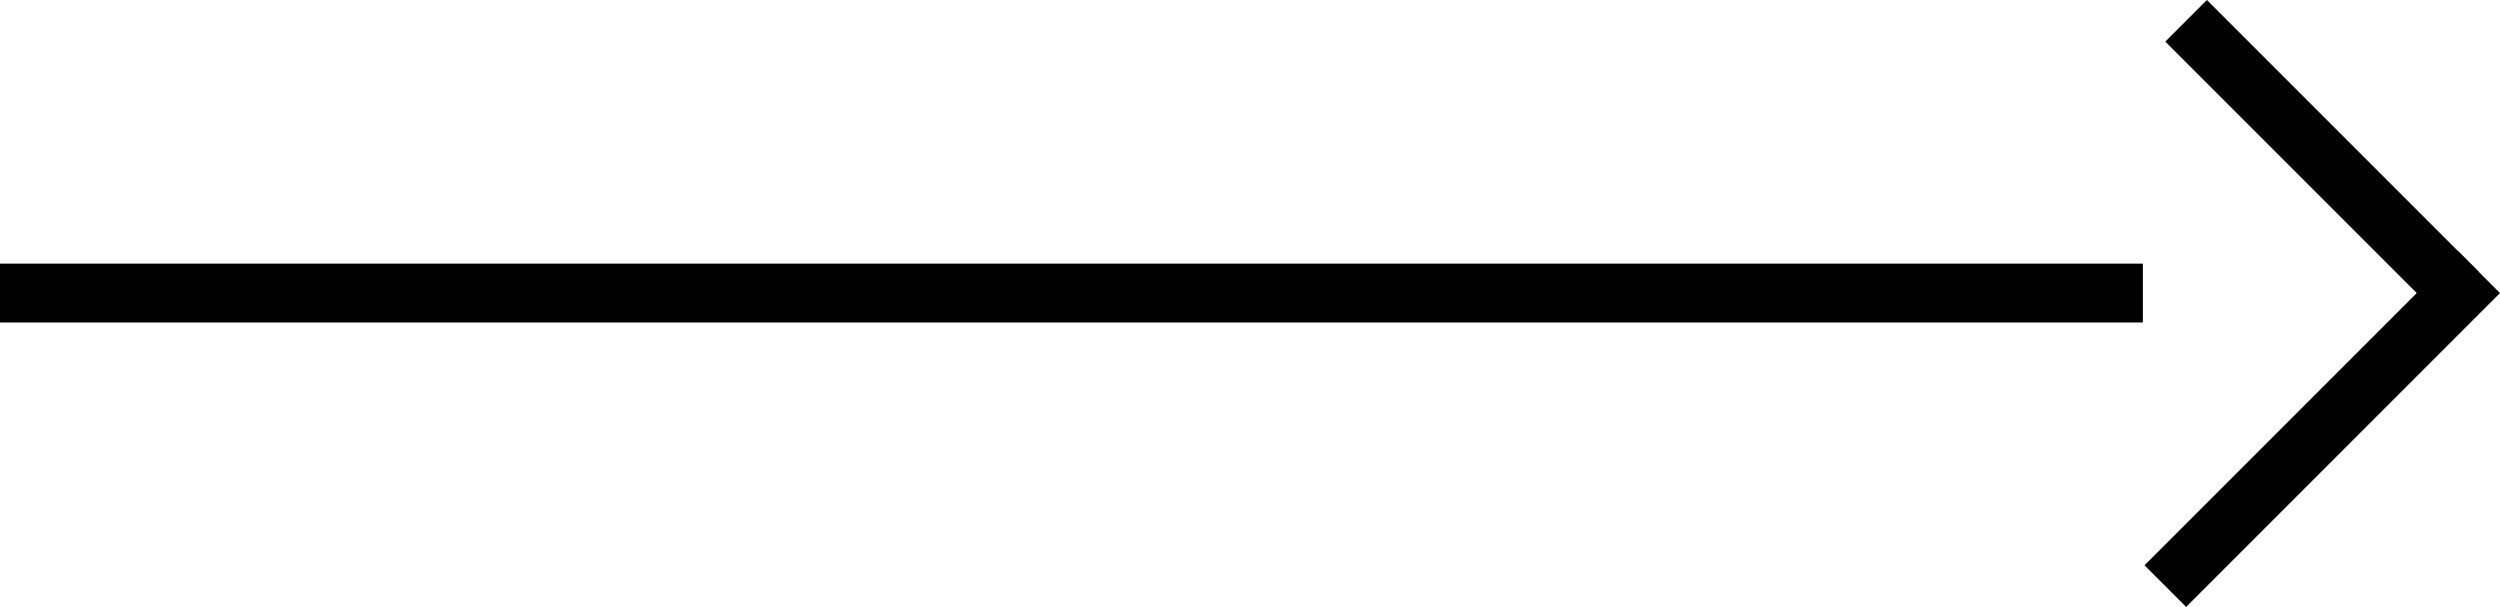
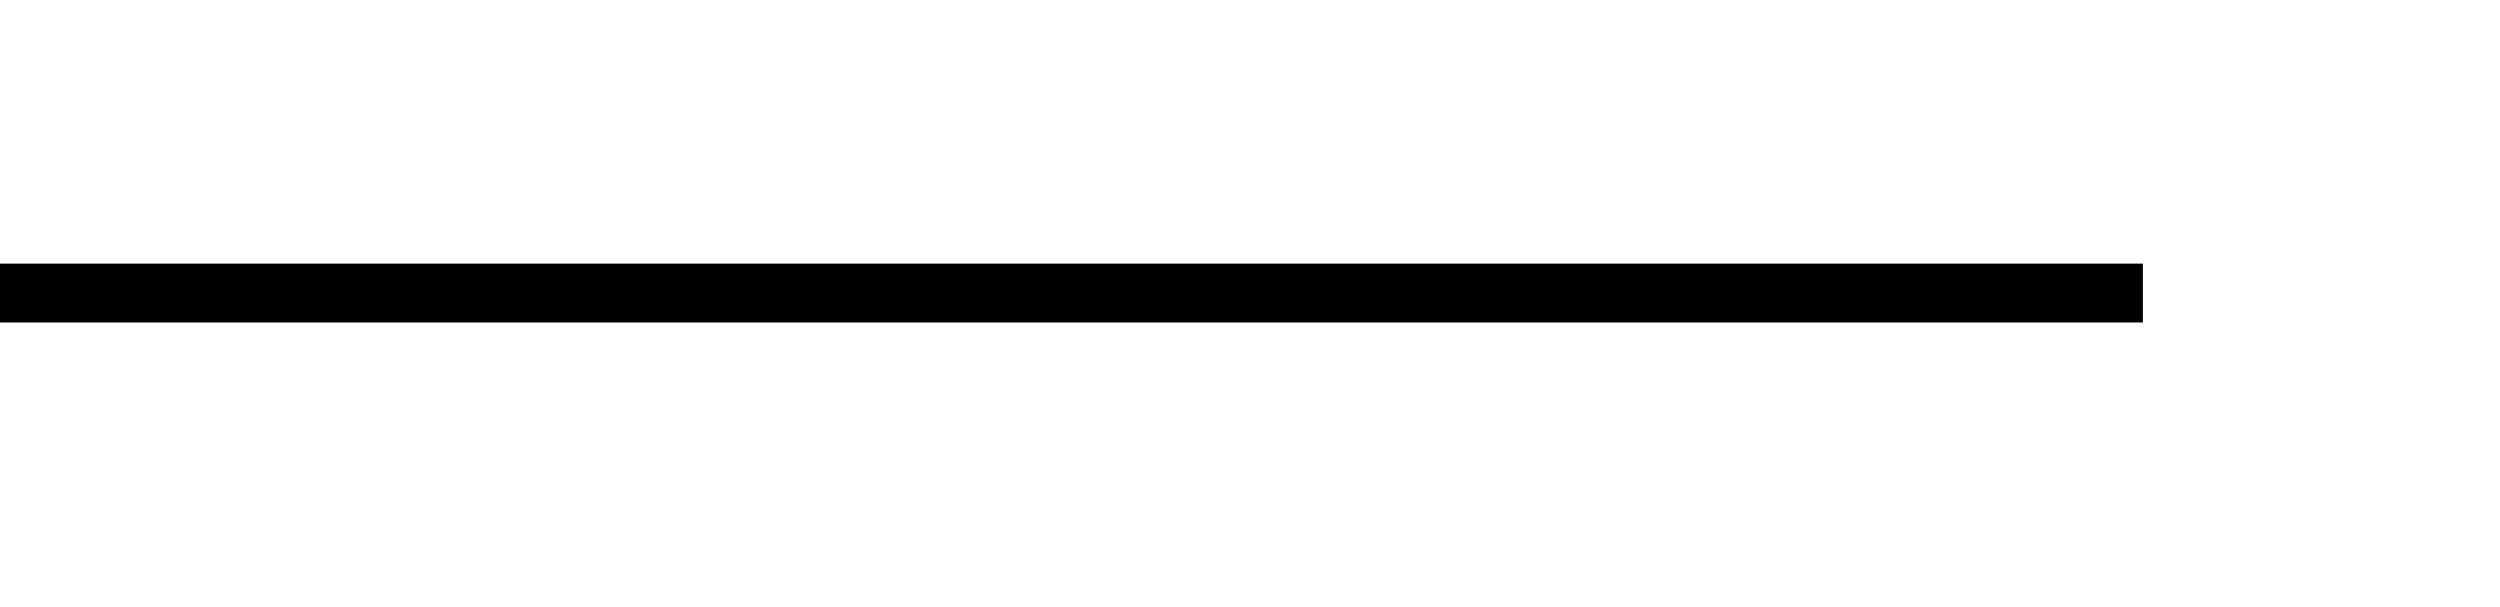
<svg xmlns="http://www.w3.org/2000/svg" width="84.941" height="20.621" viewBox="0 0 84.941 20.621">
  <g id="Component_29_1" data-name="Component 29 – 1" transform="translate(0 0.707)">
    <line id="Line_241" data-name="Line 241" x2="72.807" transform="translate(0 9.25)" fill="none" stroke="#000" stroke-width="2" />
-     <line id="Line_242" data-name="Line 242" x2="13.081" transform="translate(83.526 9.25) rotate(135)" fill="none" stroke="#000" stroke-linecap="square" stroke-width="2" />
-     <line id="Line_243" data-name="Line 243" x2="13.081" transform="translate(74.276) rotate(45)" fill="none" stroke="#000" stroke-width="2" />
  </g>
</svg>